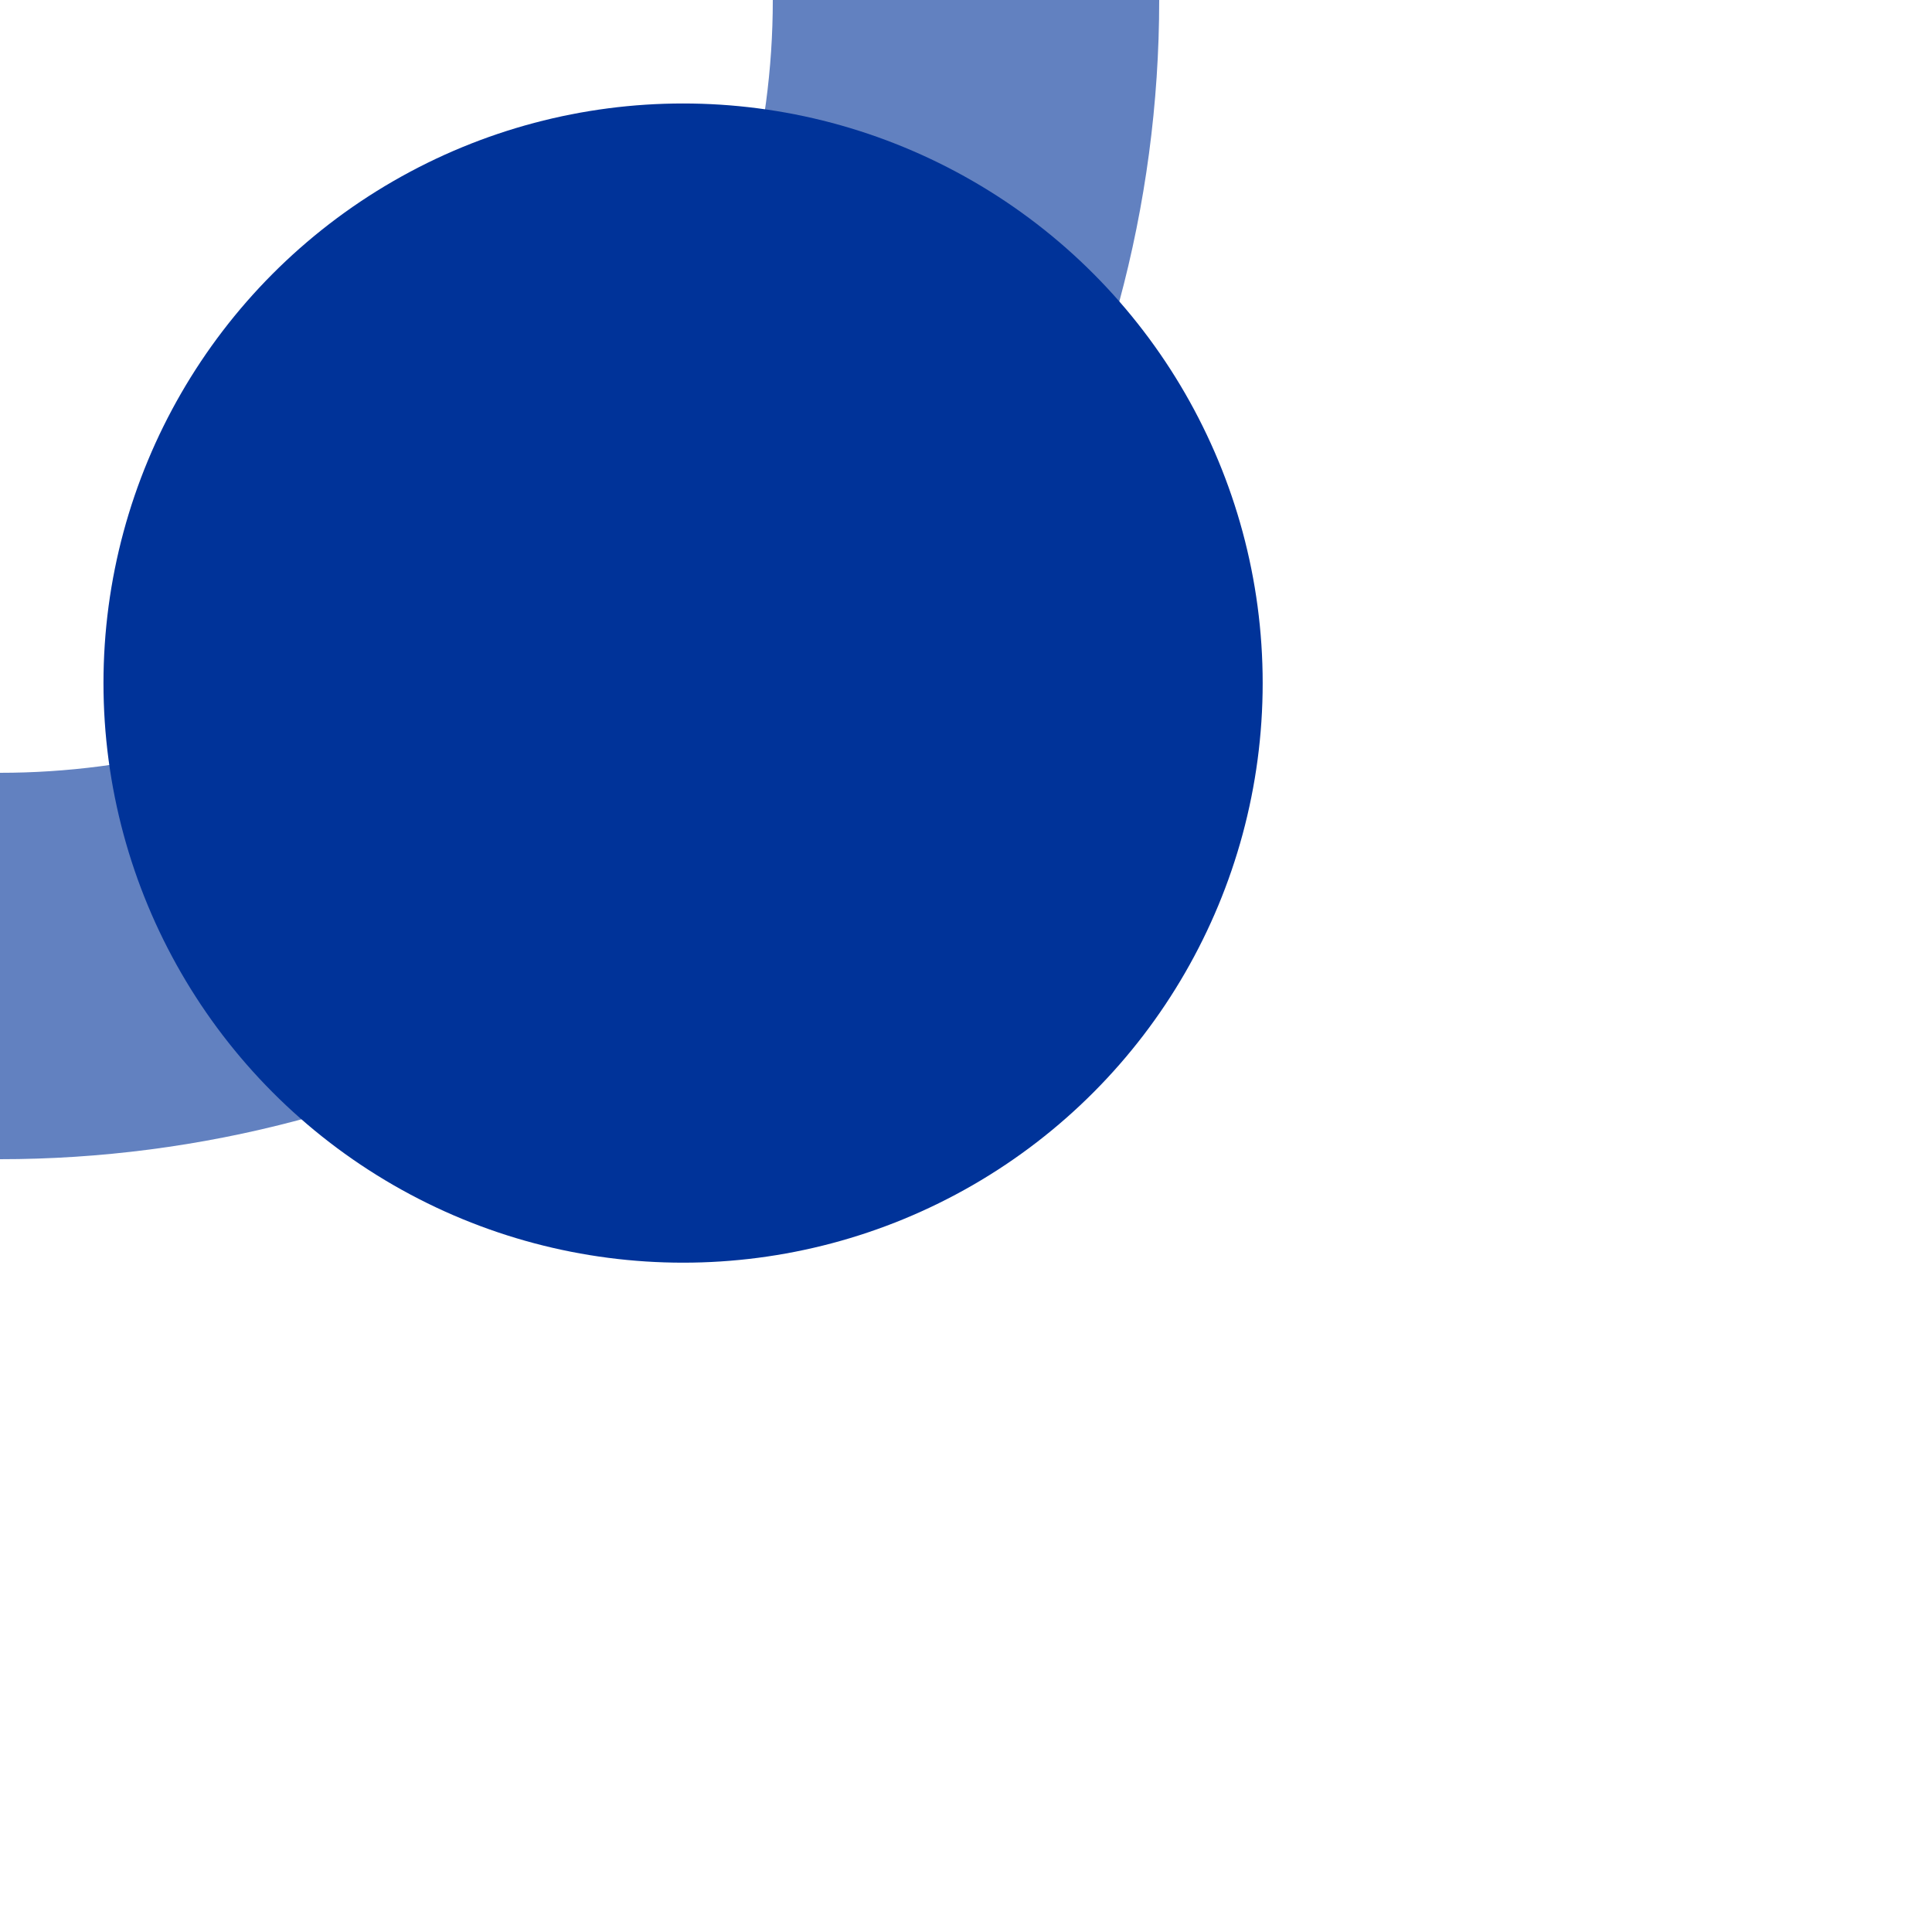
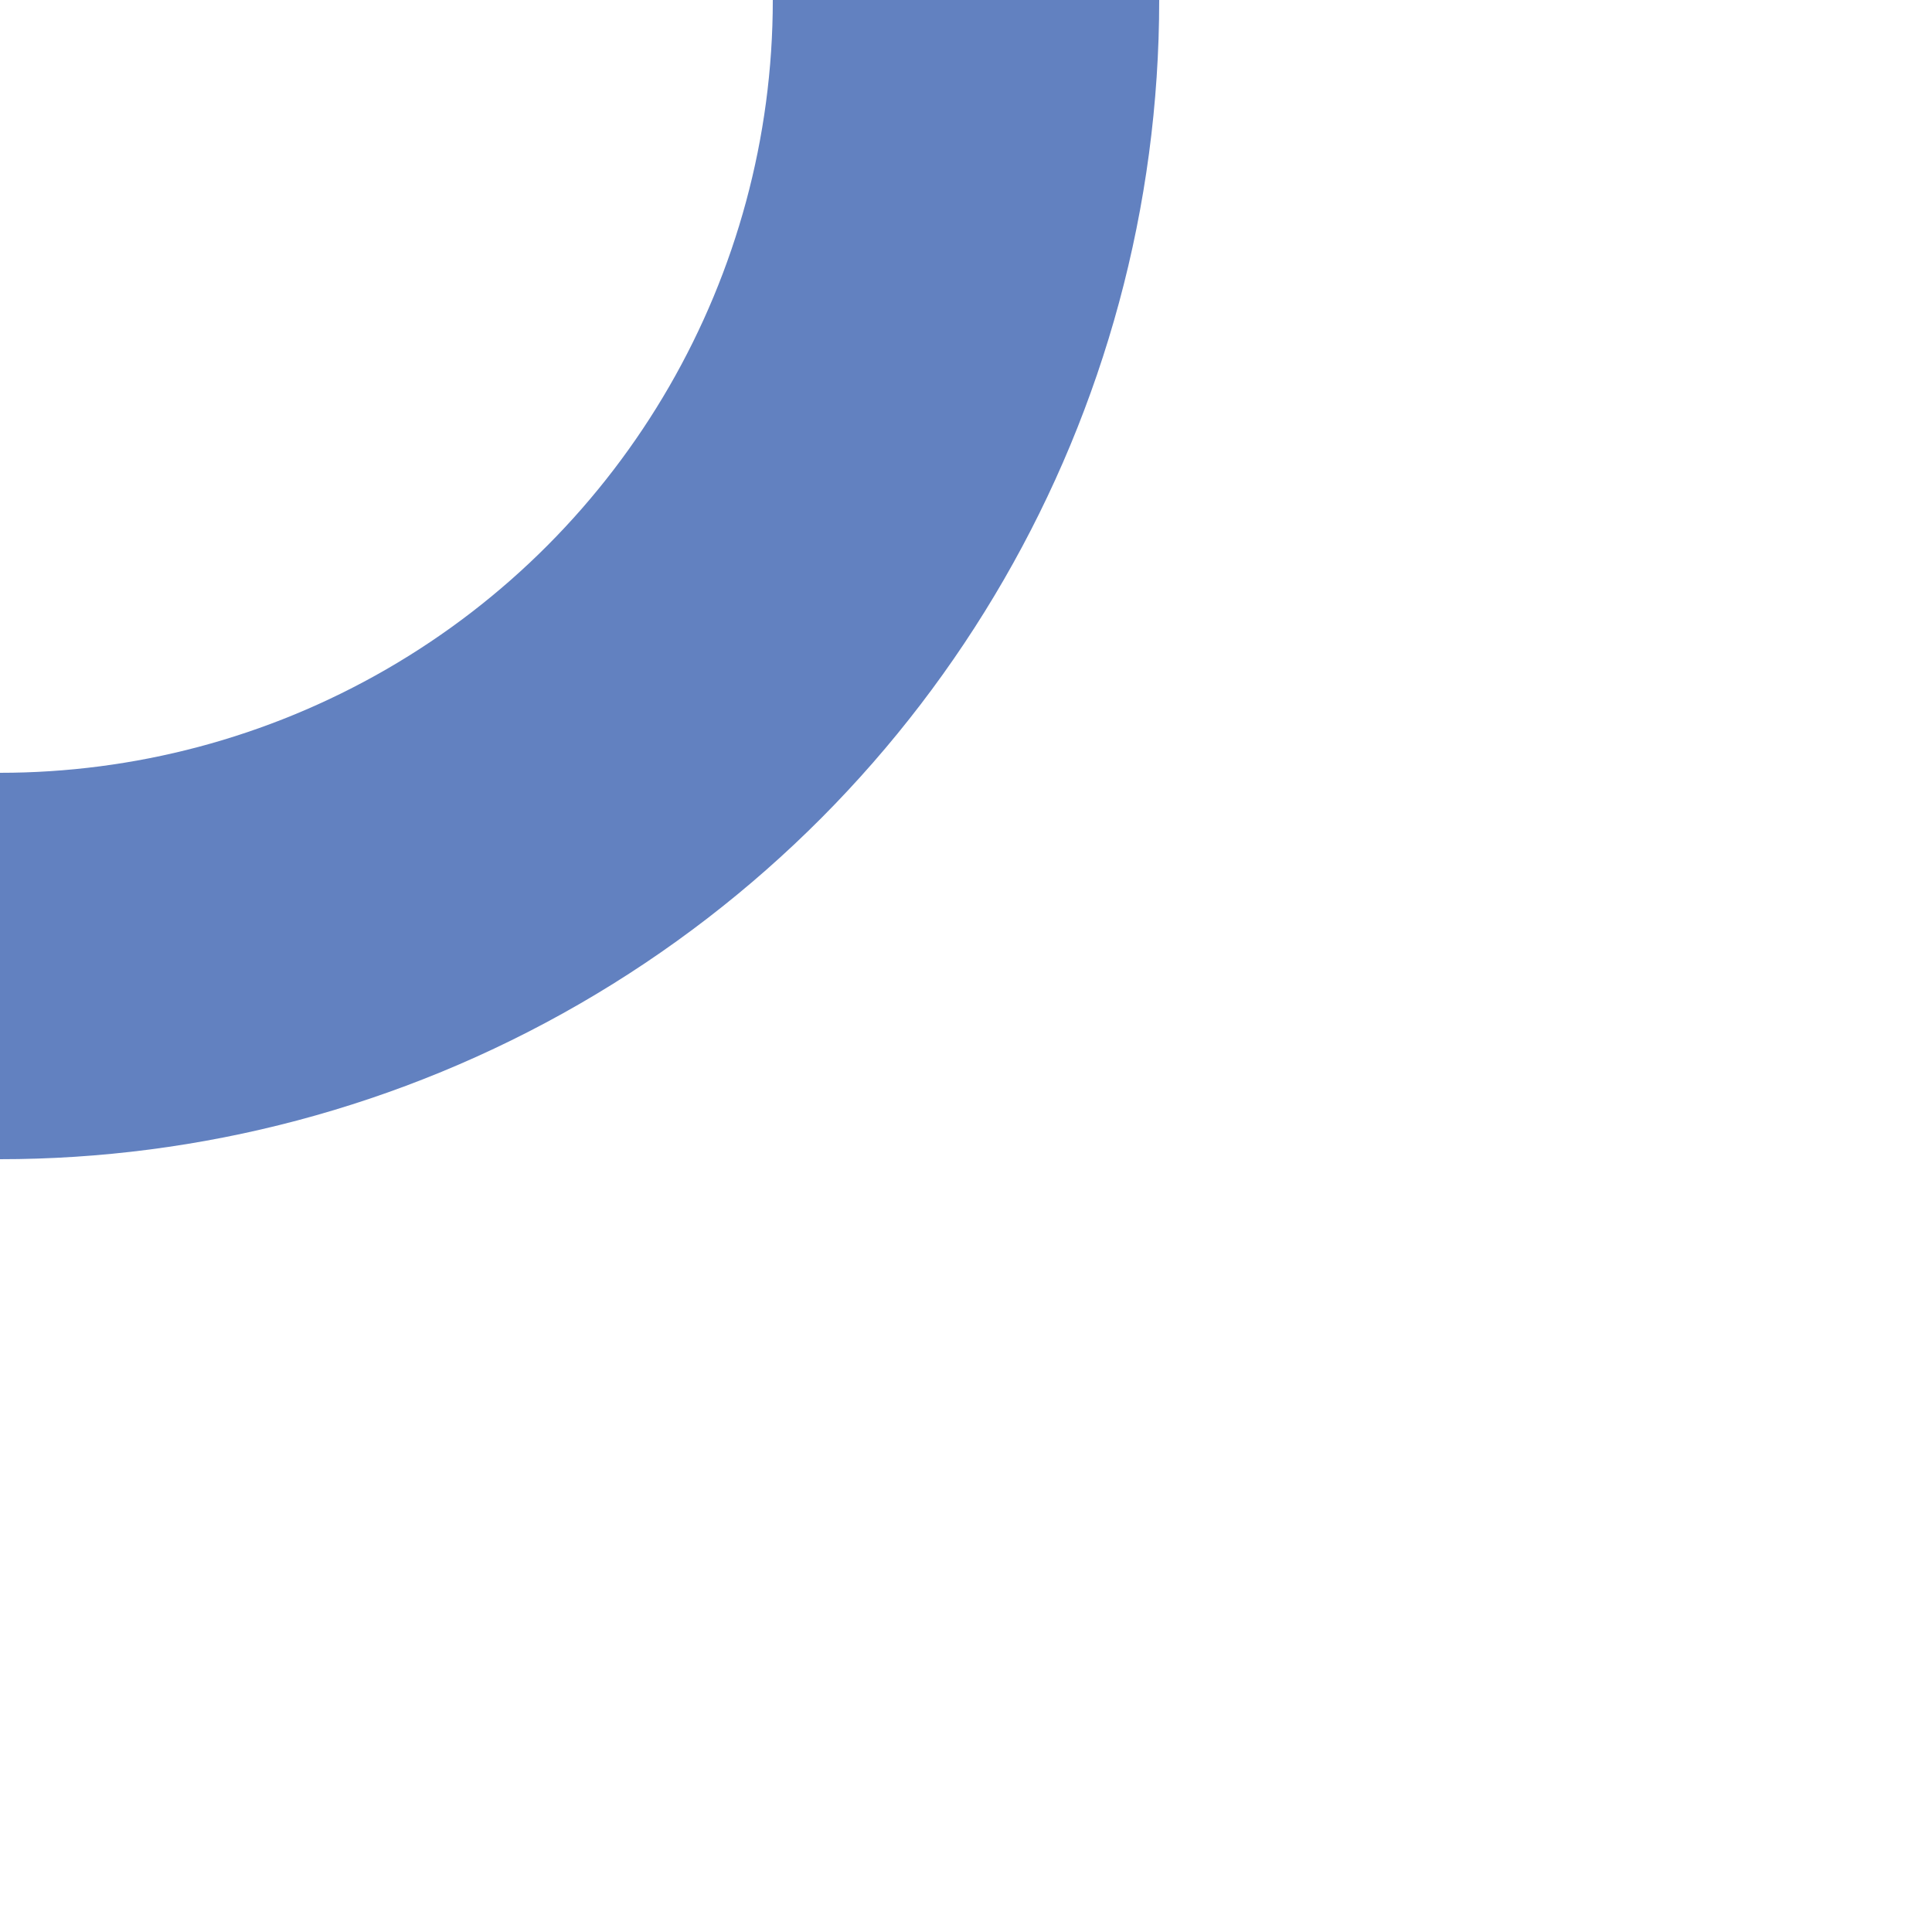
<svg xmlns="http://www.w3.org/2000/svg" width="500" height="500">
  <title>uxBHFr</title>
  <circle stroke="#6281C0" cx="0" cy="0" r="250" stroke-width="100" fill="none" />
-   <circle fill="#003399" cx="176.78" cy="176.78" r="150" />
</svg>